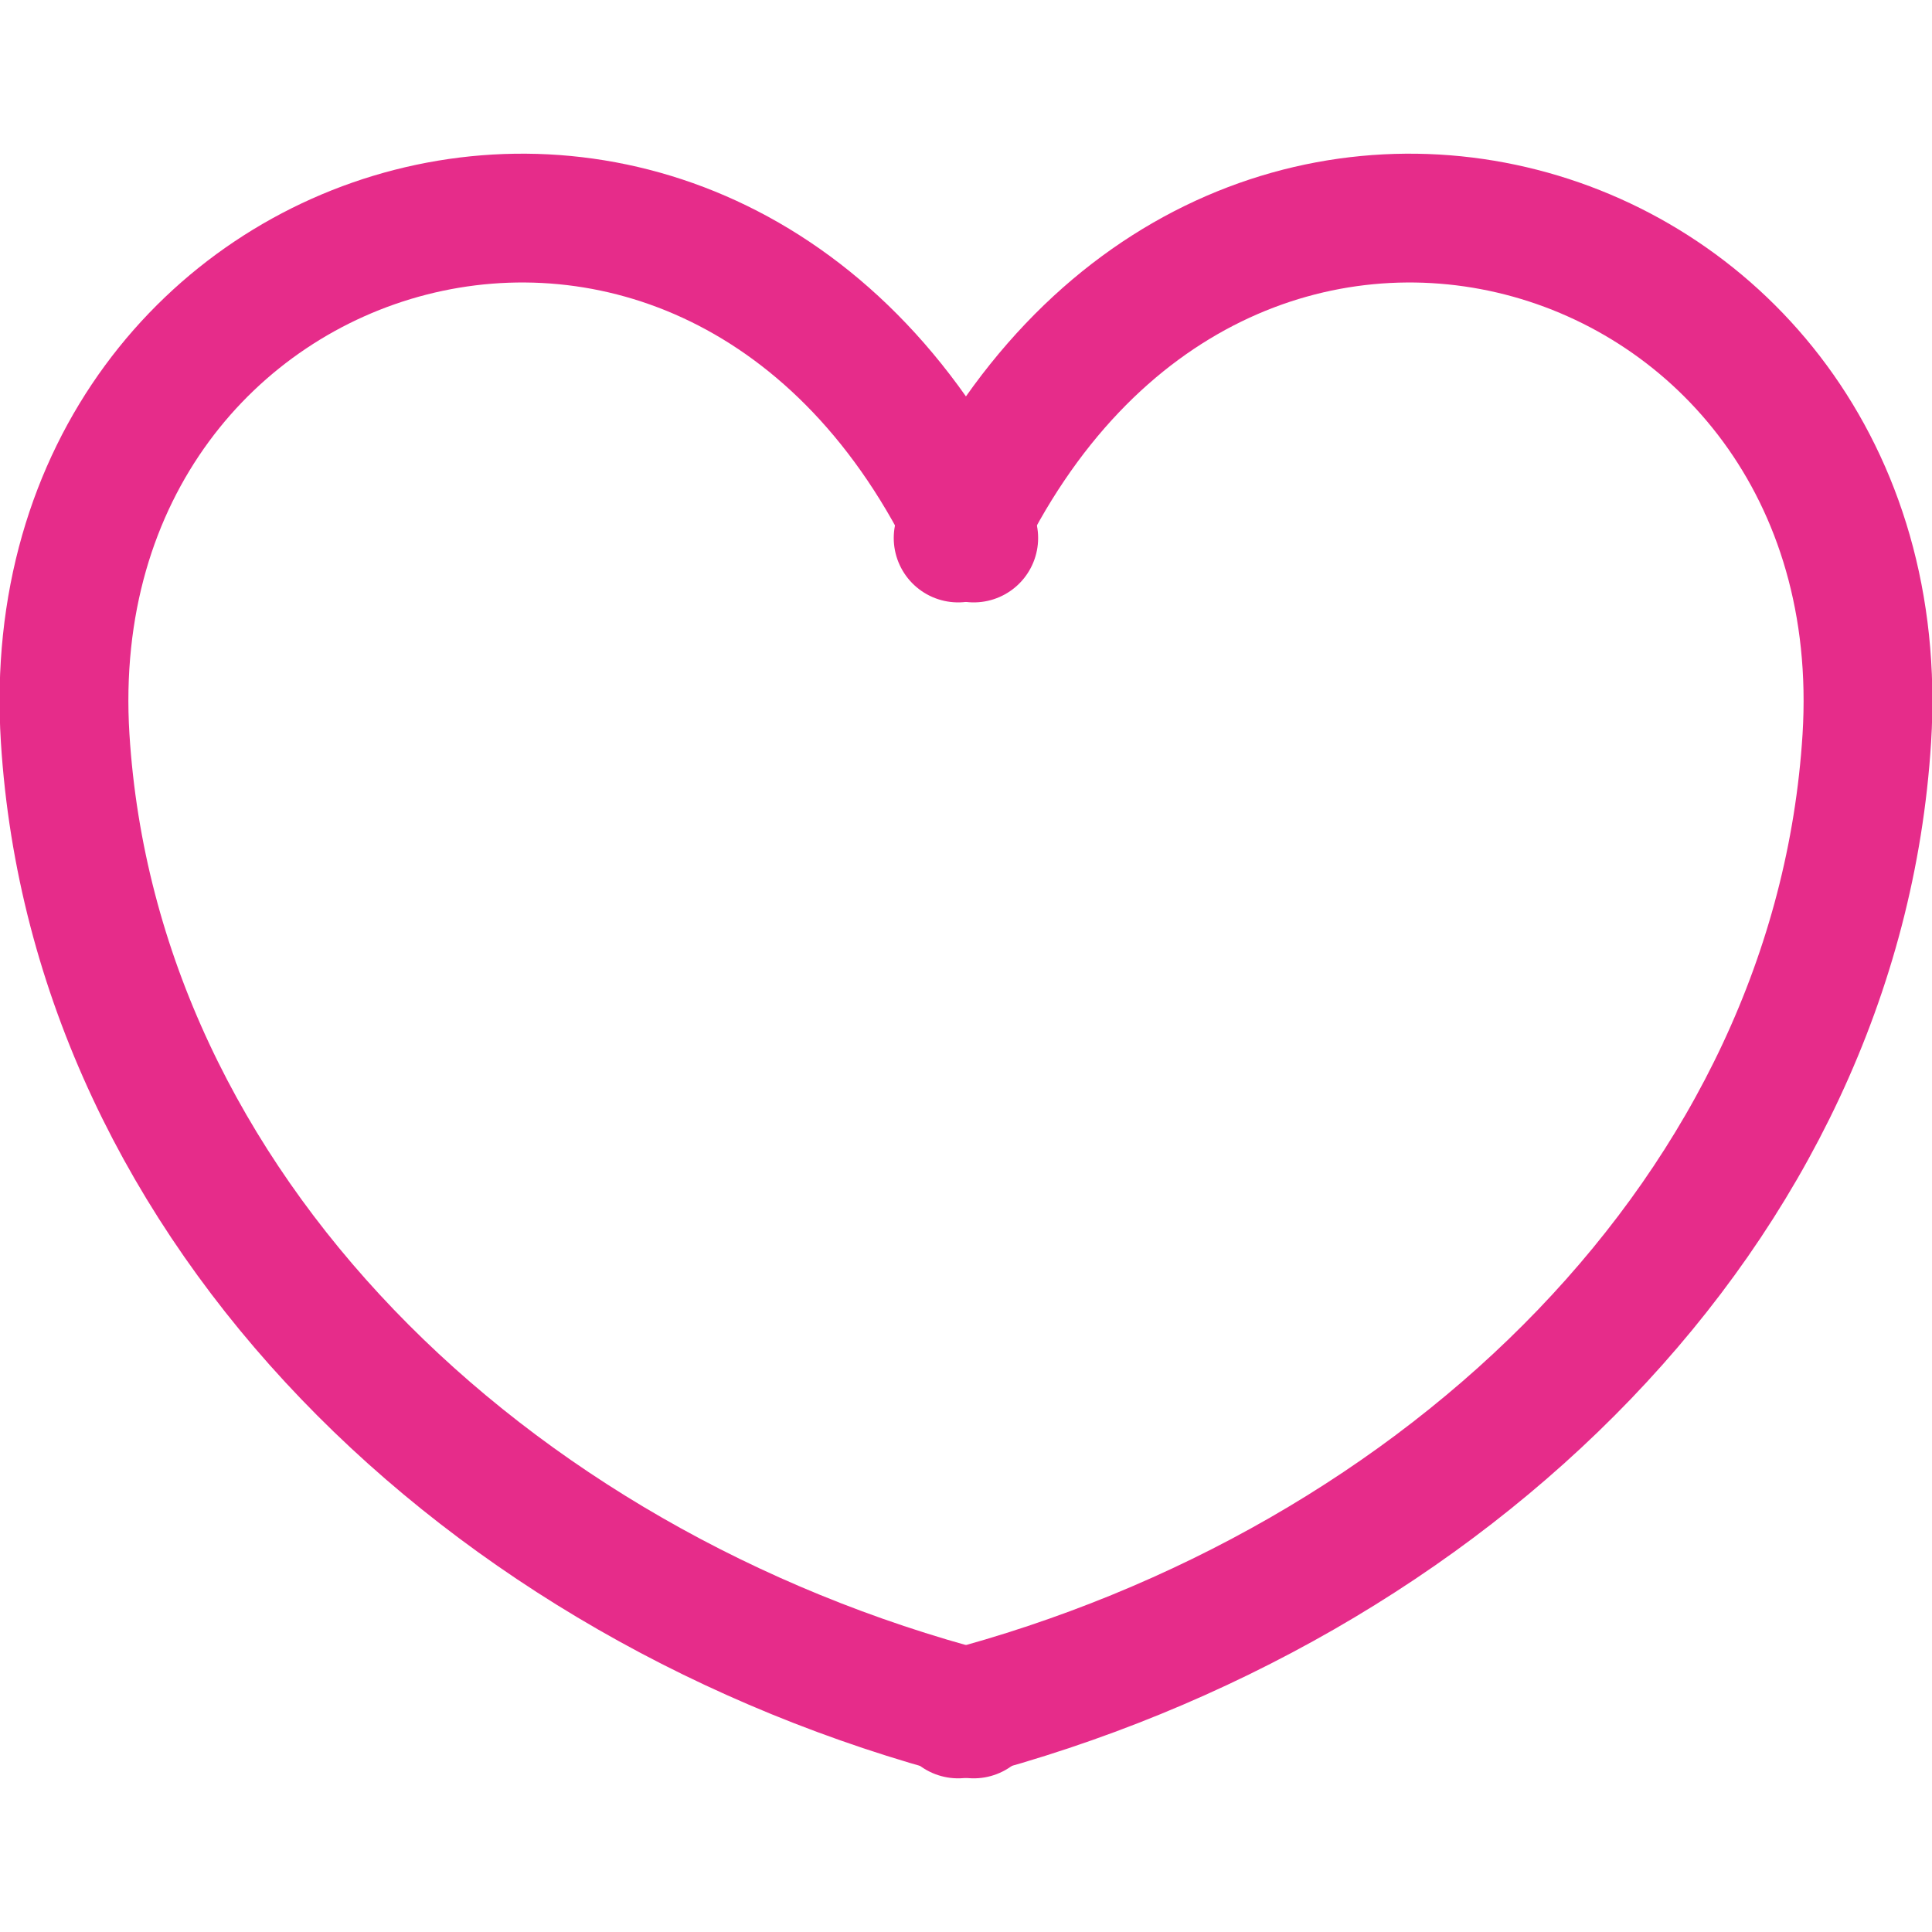
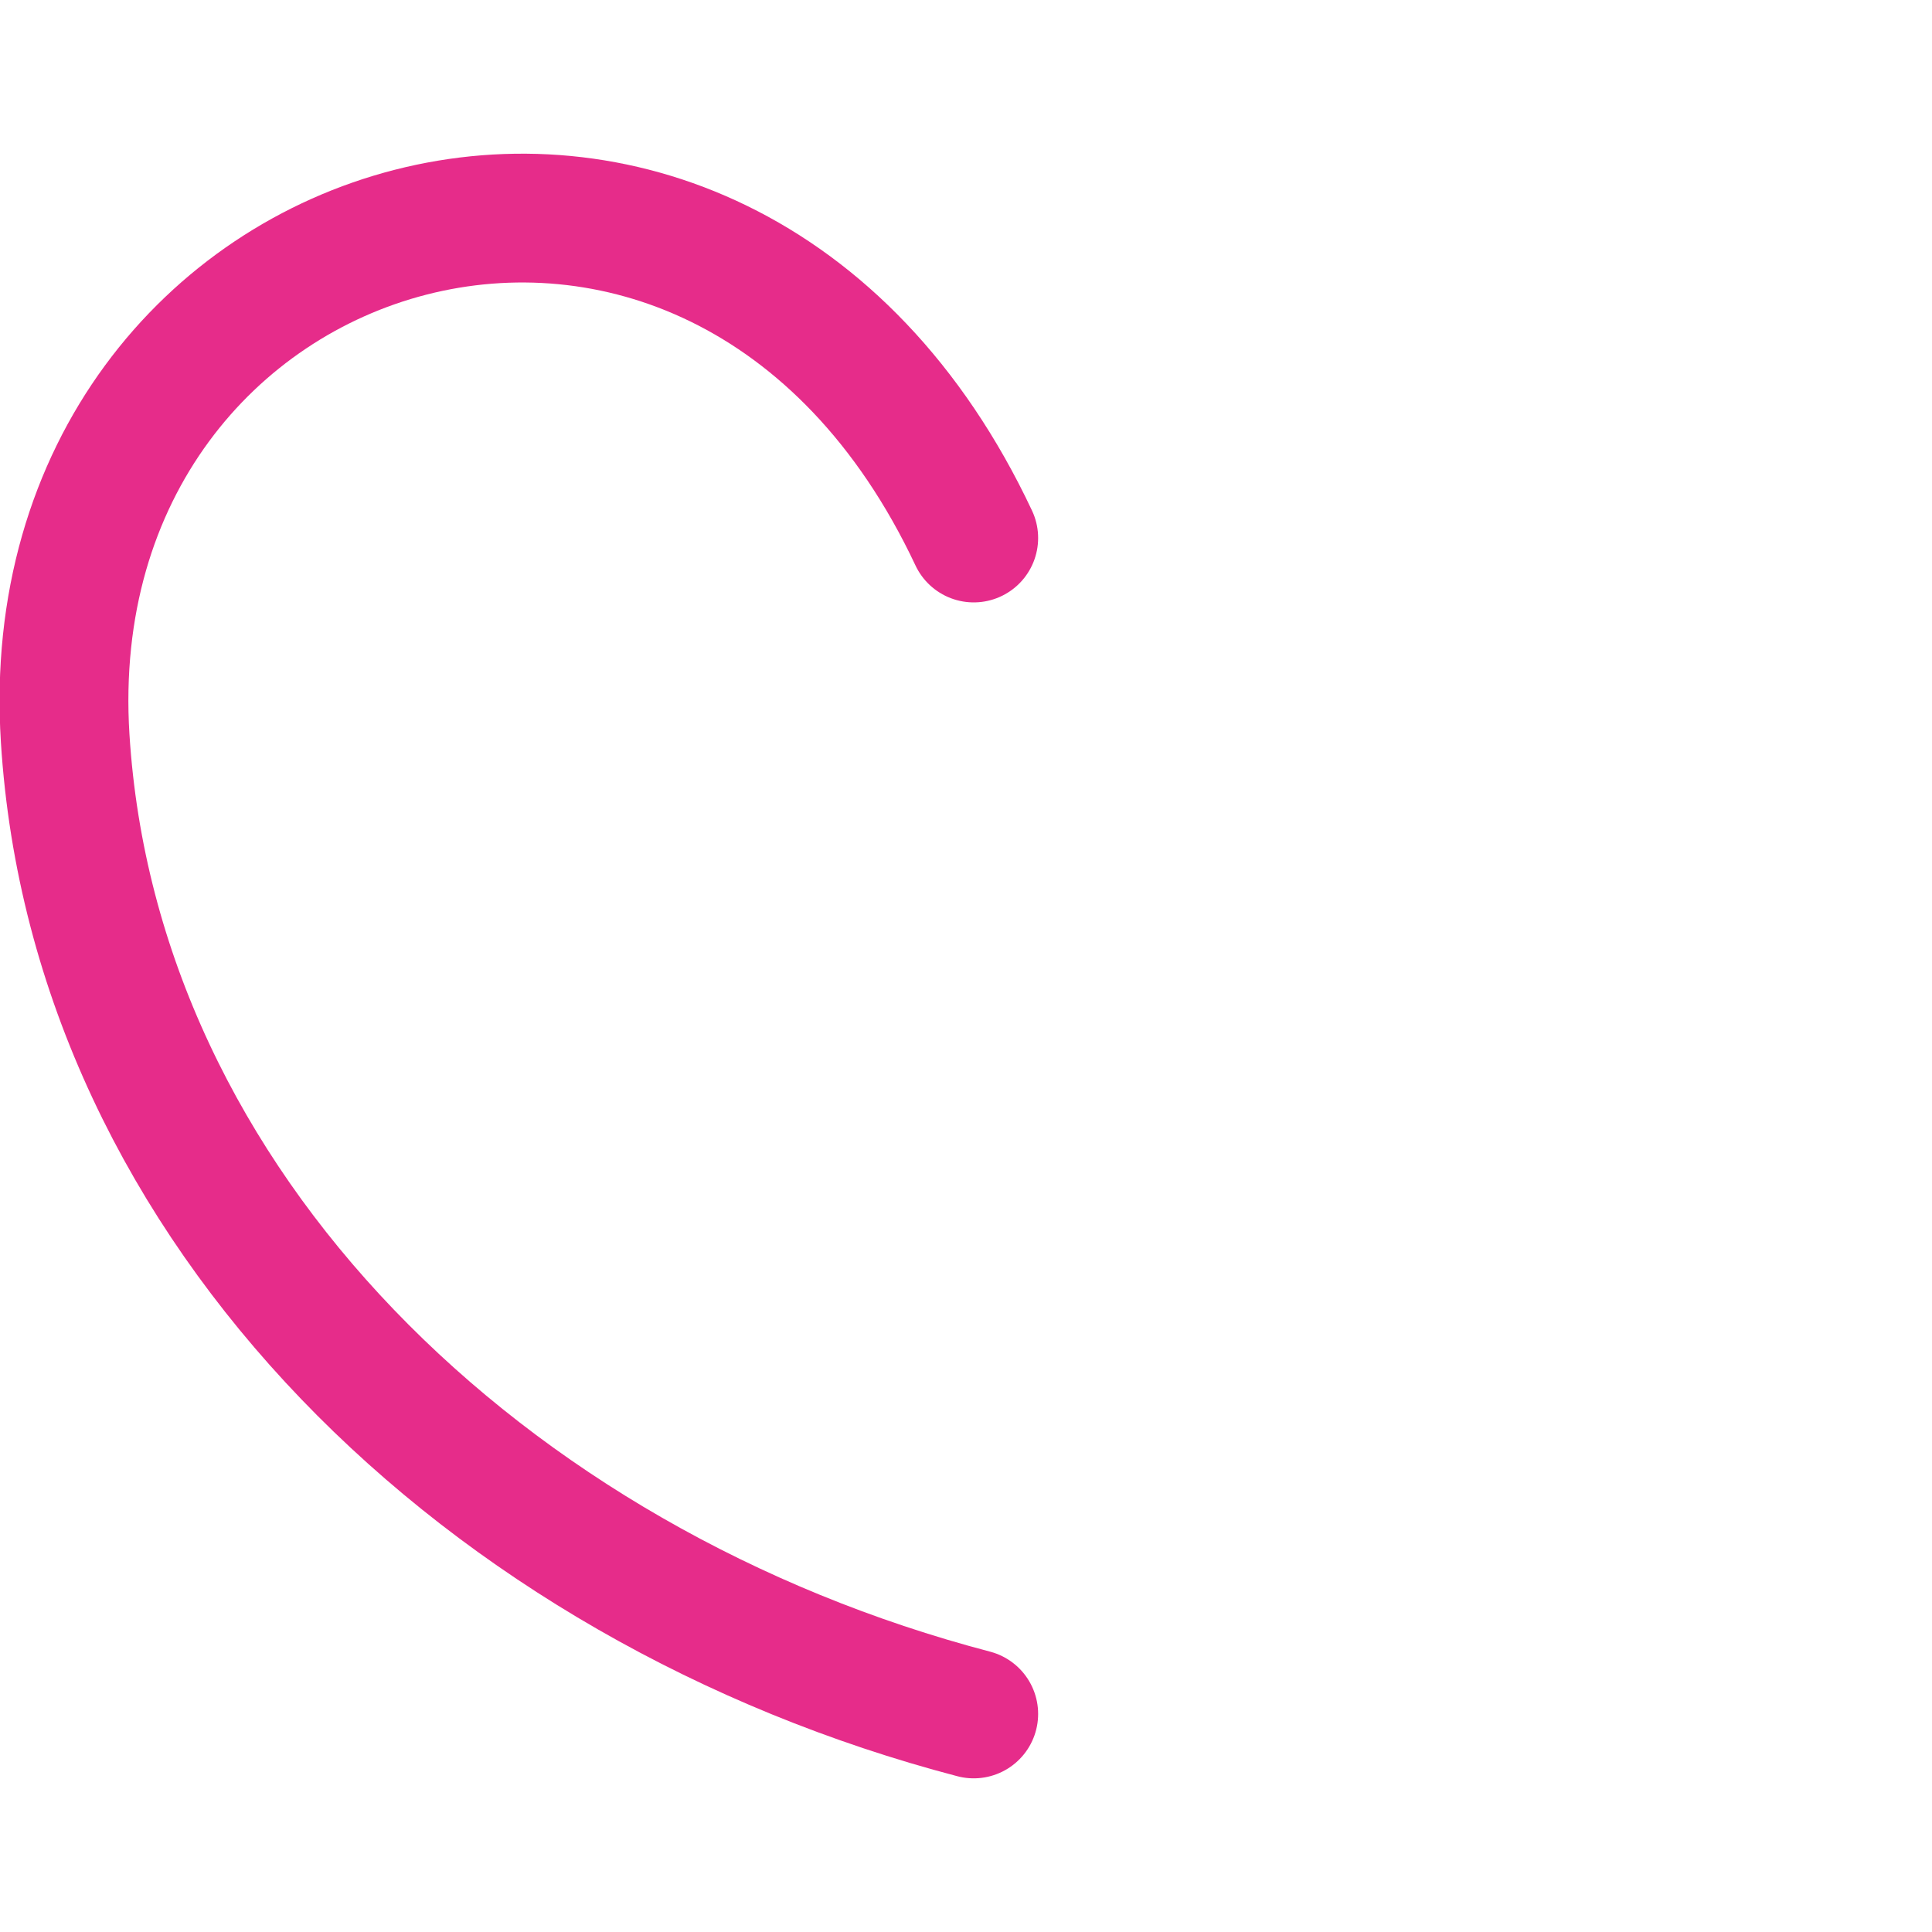
<svg xmlns="http://www.w3.org/2000/svg" version="1.1" id="圖層_1" x="0px" y="0px" width="15px" height="15px" viewBox="0 0 15 15" enable-background="new 0 0 15 15" xml:space="preserve">
  <g>
    <path fill="none" stroke="#E62C8A" stroke-linecap="round" stroke-miterlimit="10" d="M7.56,13.307   c-3.787-0.993-6.826-3.926-7.054-7.575C0.245,1.559,5.57-0.055,7.56,4.177" />
-     <path fill="none" stroke="#E62C8A" stroke-linecap="round" stroke-miterlimit="10" d="M7.439,13.307   c3.788-0.993,6.826-3.926,7.055-7.575c0.259-4.173-5.064-5.787-7.055-1.555" />
  </g>
</svg>